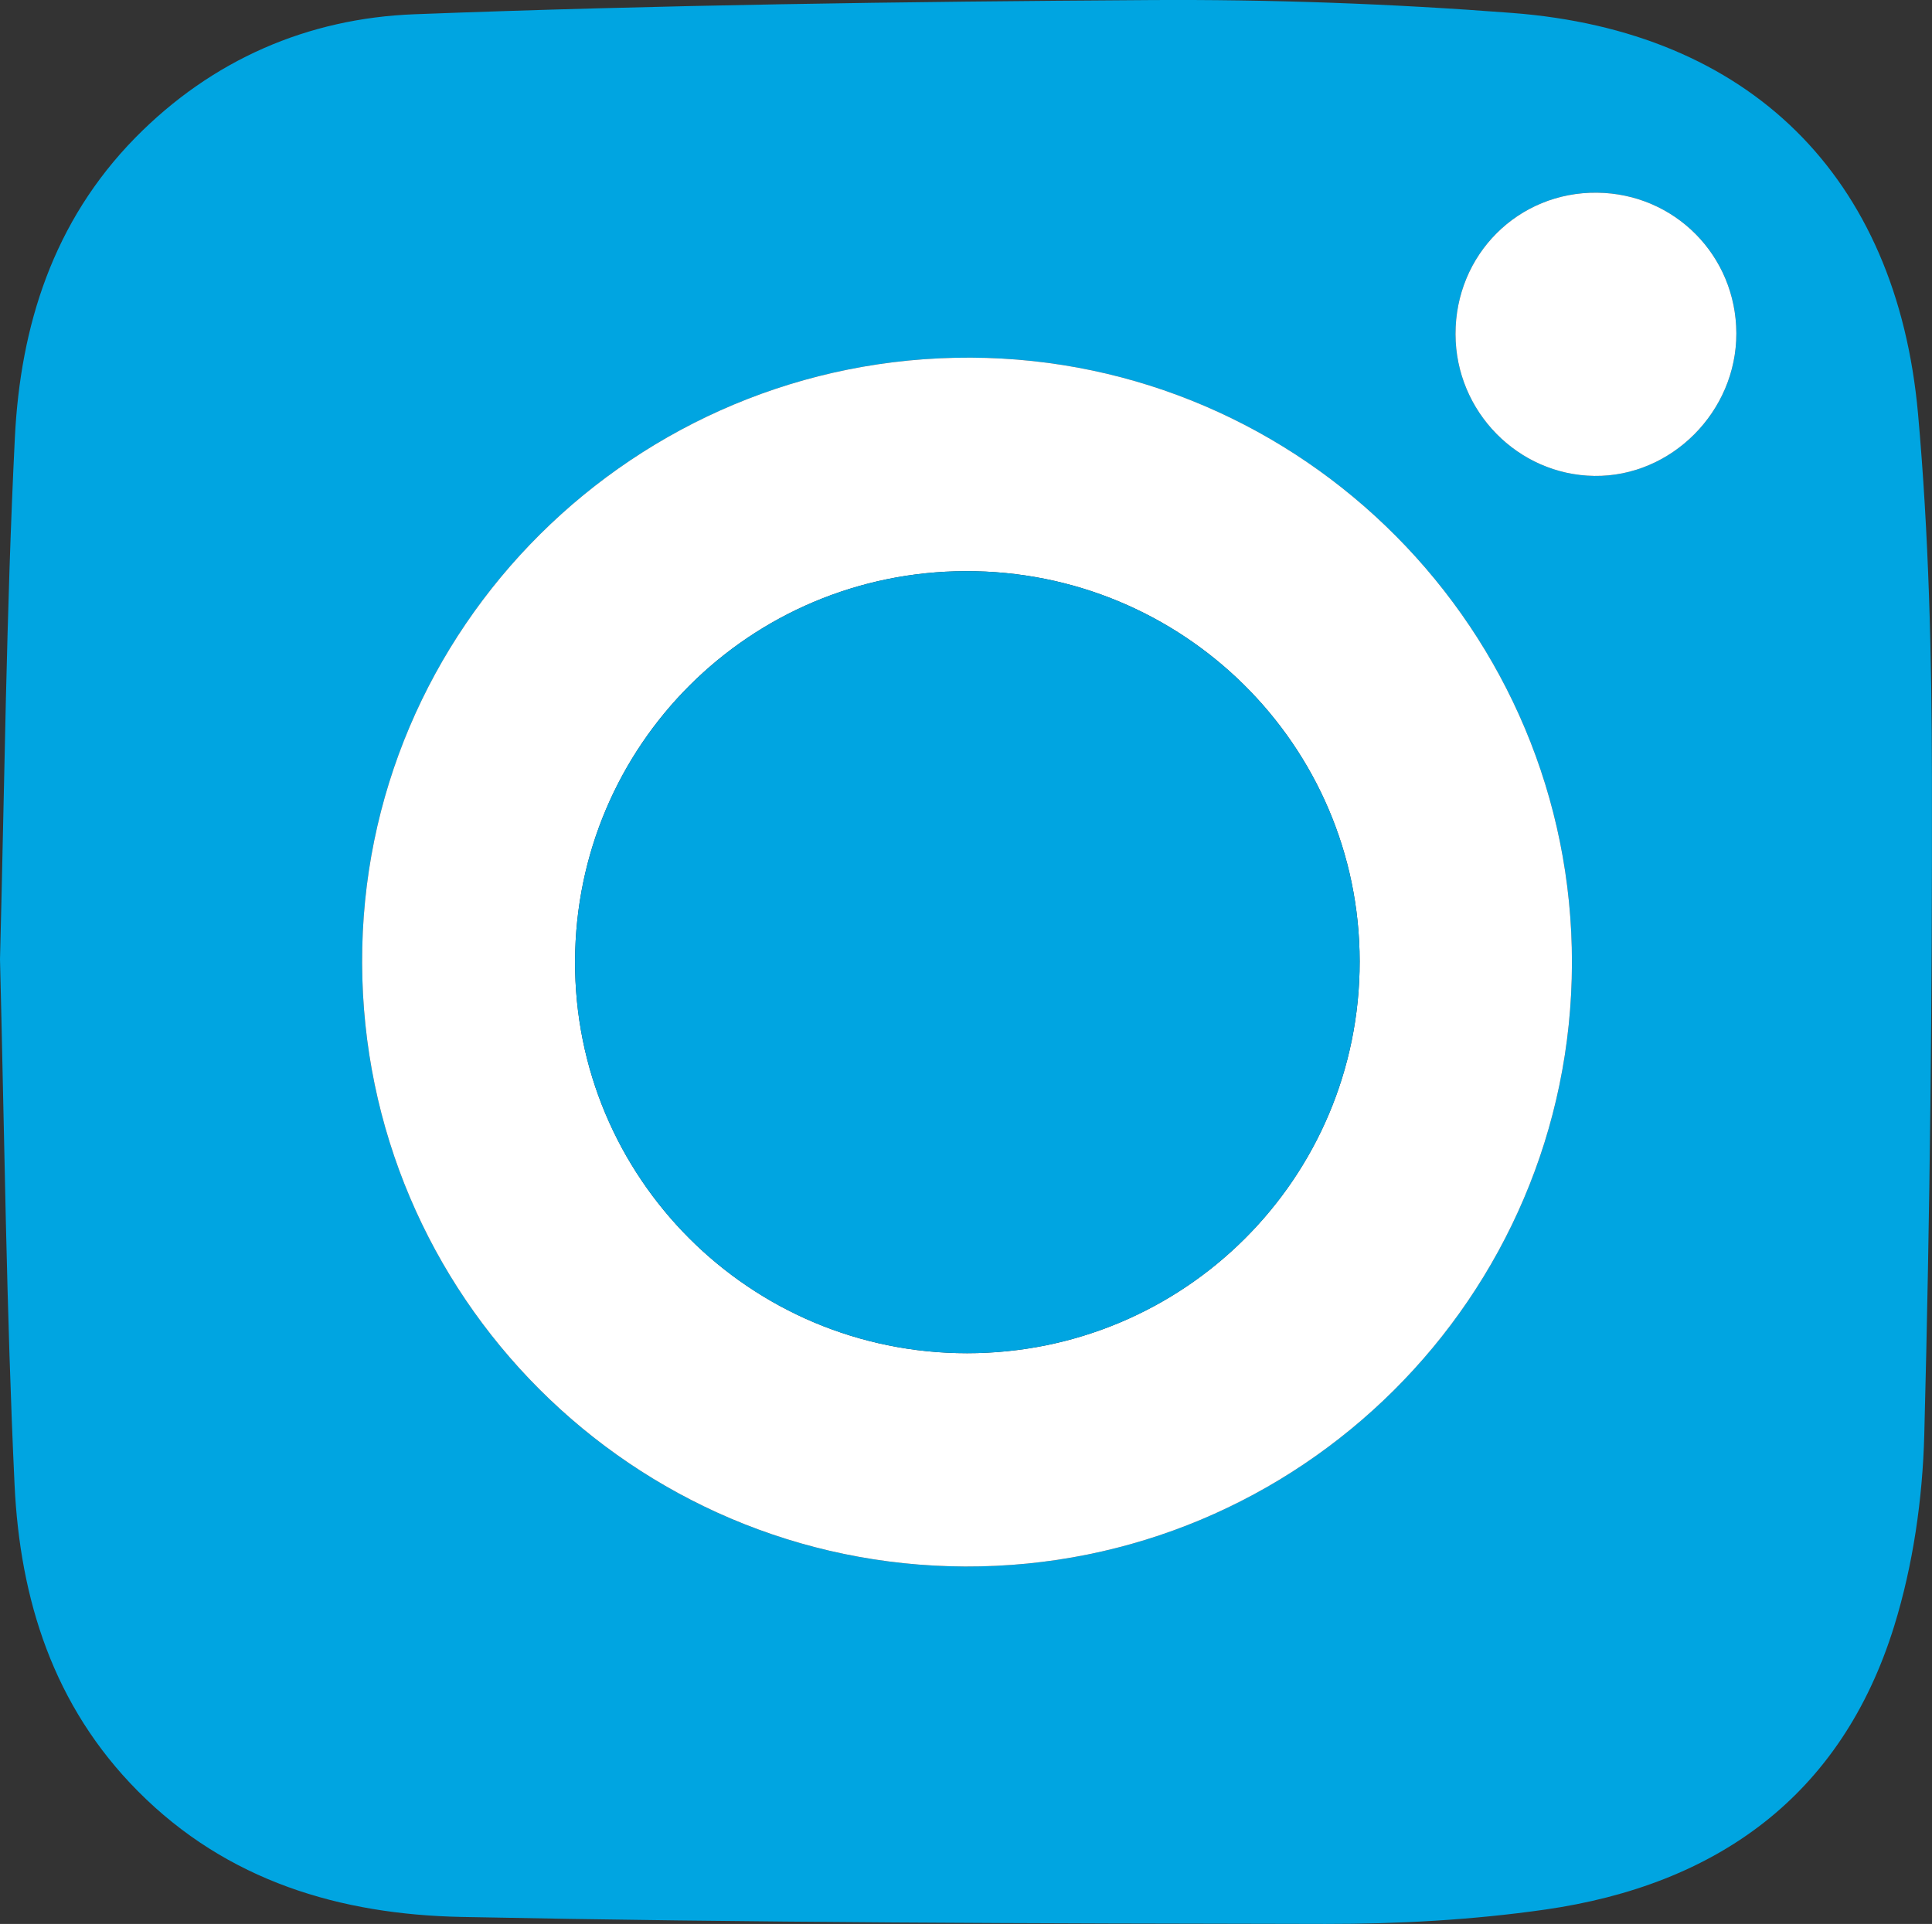
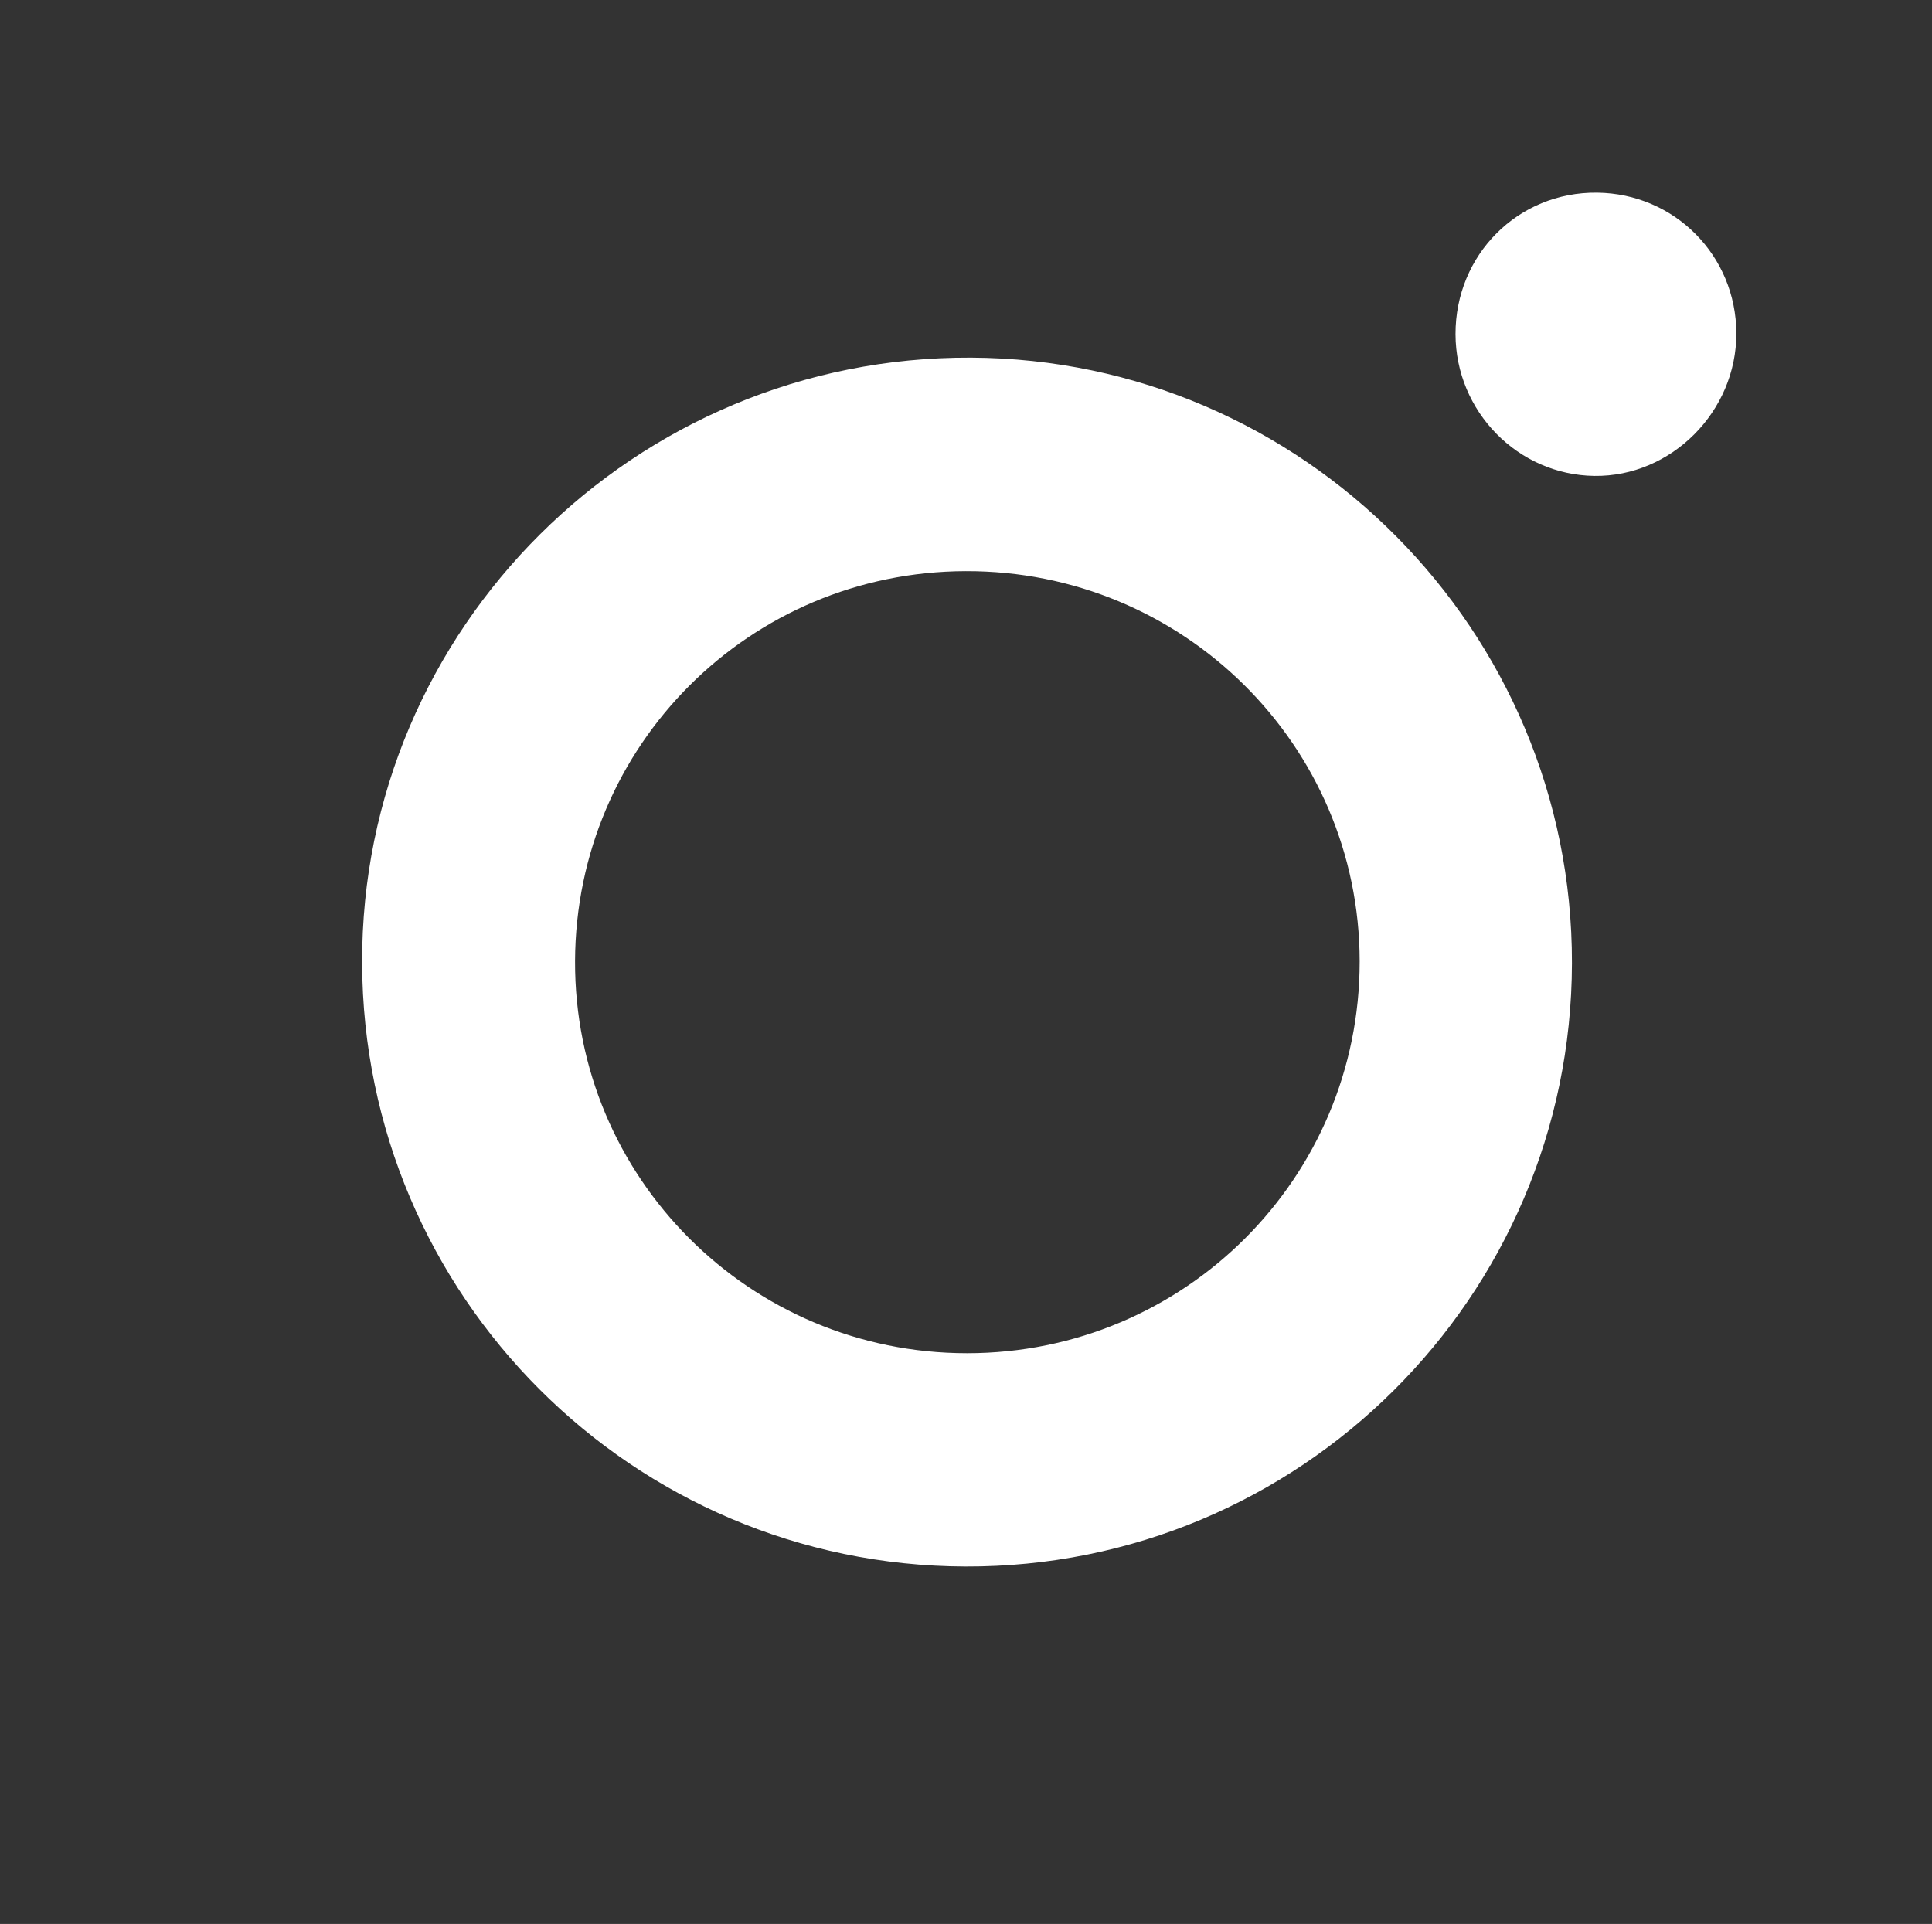
<svg xmlns="http://www.w3.org/2000/svg" id="_Слой_2" data-name="Слой 2" viewBox="0 0 262.66 261.6">
  <rect x="0" y="0" width="262.66" height="261.6" fill="#333333" stroke="none" />
  <defs>
    <style> .cls-1 { fill: #fff; } .cls-2 { fill: #00a5e1; } </style>
  </defs>
  <g id="_Слой_1-2" data-name="Слой 1">
    <g>
-       <path class="cls-2" d="m0,130.45c.62-23.64.85-47.3,2.02-70.92.75-15.24,5.21-29.41,16.35-40.78C28.83,8.1,41.86,2.5,56.29,1.94,89.56.67,122.87.22,156.17.01c16.47-.11,32.98.49,49.4,1.75,32.24,2.46,52.29,22.16,55.19,54.49,1.47,16.39,1.87,32.93,1.89,49.4.05,29.81-.26,59.64-1.04,89.44-.23,8.72-1.52,17.7-4.09,26.01-7.16,23.11-24.13,35.2-47.46,38.55-9.86,1.41-19.92,1.96-29.88,1.95-39.14-.06-78.29-.16-117.42-.95-16.45-.33-31.86-4.84-44.03-17.12-11.47-11.56-16.01-26.03-16.75-41.64-1.12-23.78-1.37-47.61-1.98-71.44Zm131.22,82.55c45.42.16,82.41-36.63,82.49-82.04.08-45.2-36.57-82.13-81.71-82.33-45.69-.2-82.91,36.8-82.77,82.3.14,45.26,36.75,81.92,81.99,82.07ZM197.88,45.44c.02,10.5,8.47,19.13,18.87,19.27,10.48.14,19.34-8.76,19.31-19.39-.03-10.56-8.38-19-18.93-19.12-10.73-.12-19.27,8.41-19.25,19.24Z" />
      <path class="cls-1" d="m131.22,213c-45.24-.16-81.85-36.81-81.99-82.07-.14-45.5,37.08-82.5,82.77-82.3,45.14.2,81.79,37.13,81.71,82.33-.08,45.42-37.07,82.2-82.49,82.04Zm.25-29c29.54,0,53.4-23.81,53.38-53.28-.02-29.39-24.01-53.16-53.58-53.06-29.36.09-52.98,23.68-53.09,53.01-.11,29.45,23.75,53.33,53.29,53.33Z" />
      <path class="cls-1" d="m197.88,45.44c-.02-10.83,8.52-19.36,19.25-19.24,10.55.12,18.9,8.56,18.93,19.12.03,10.63-8.83,19.53-19.31,19.39-10.4-.14-18.85-8.77-18.87-19.27Z" />
-       <path class="cls-2" d="m131.47,184c-29.54,0-53.4-23.88-53.29-53.33.11-29.33,23.73-52.92,53.09-53.01,29.57-.09,53.56,23.67,53.58,53.06.02,29.47-23.84,53.28-53.38,53.28Z" />
    </g>
  </g>
</svg>